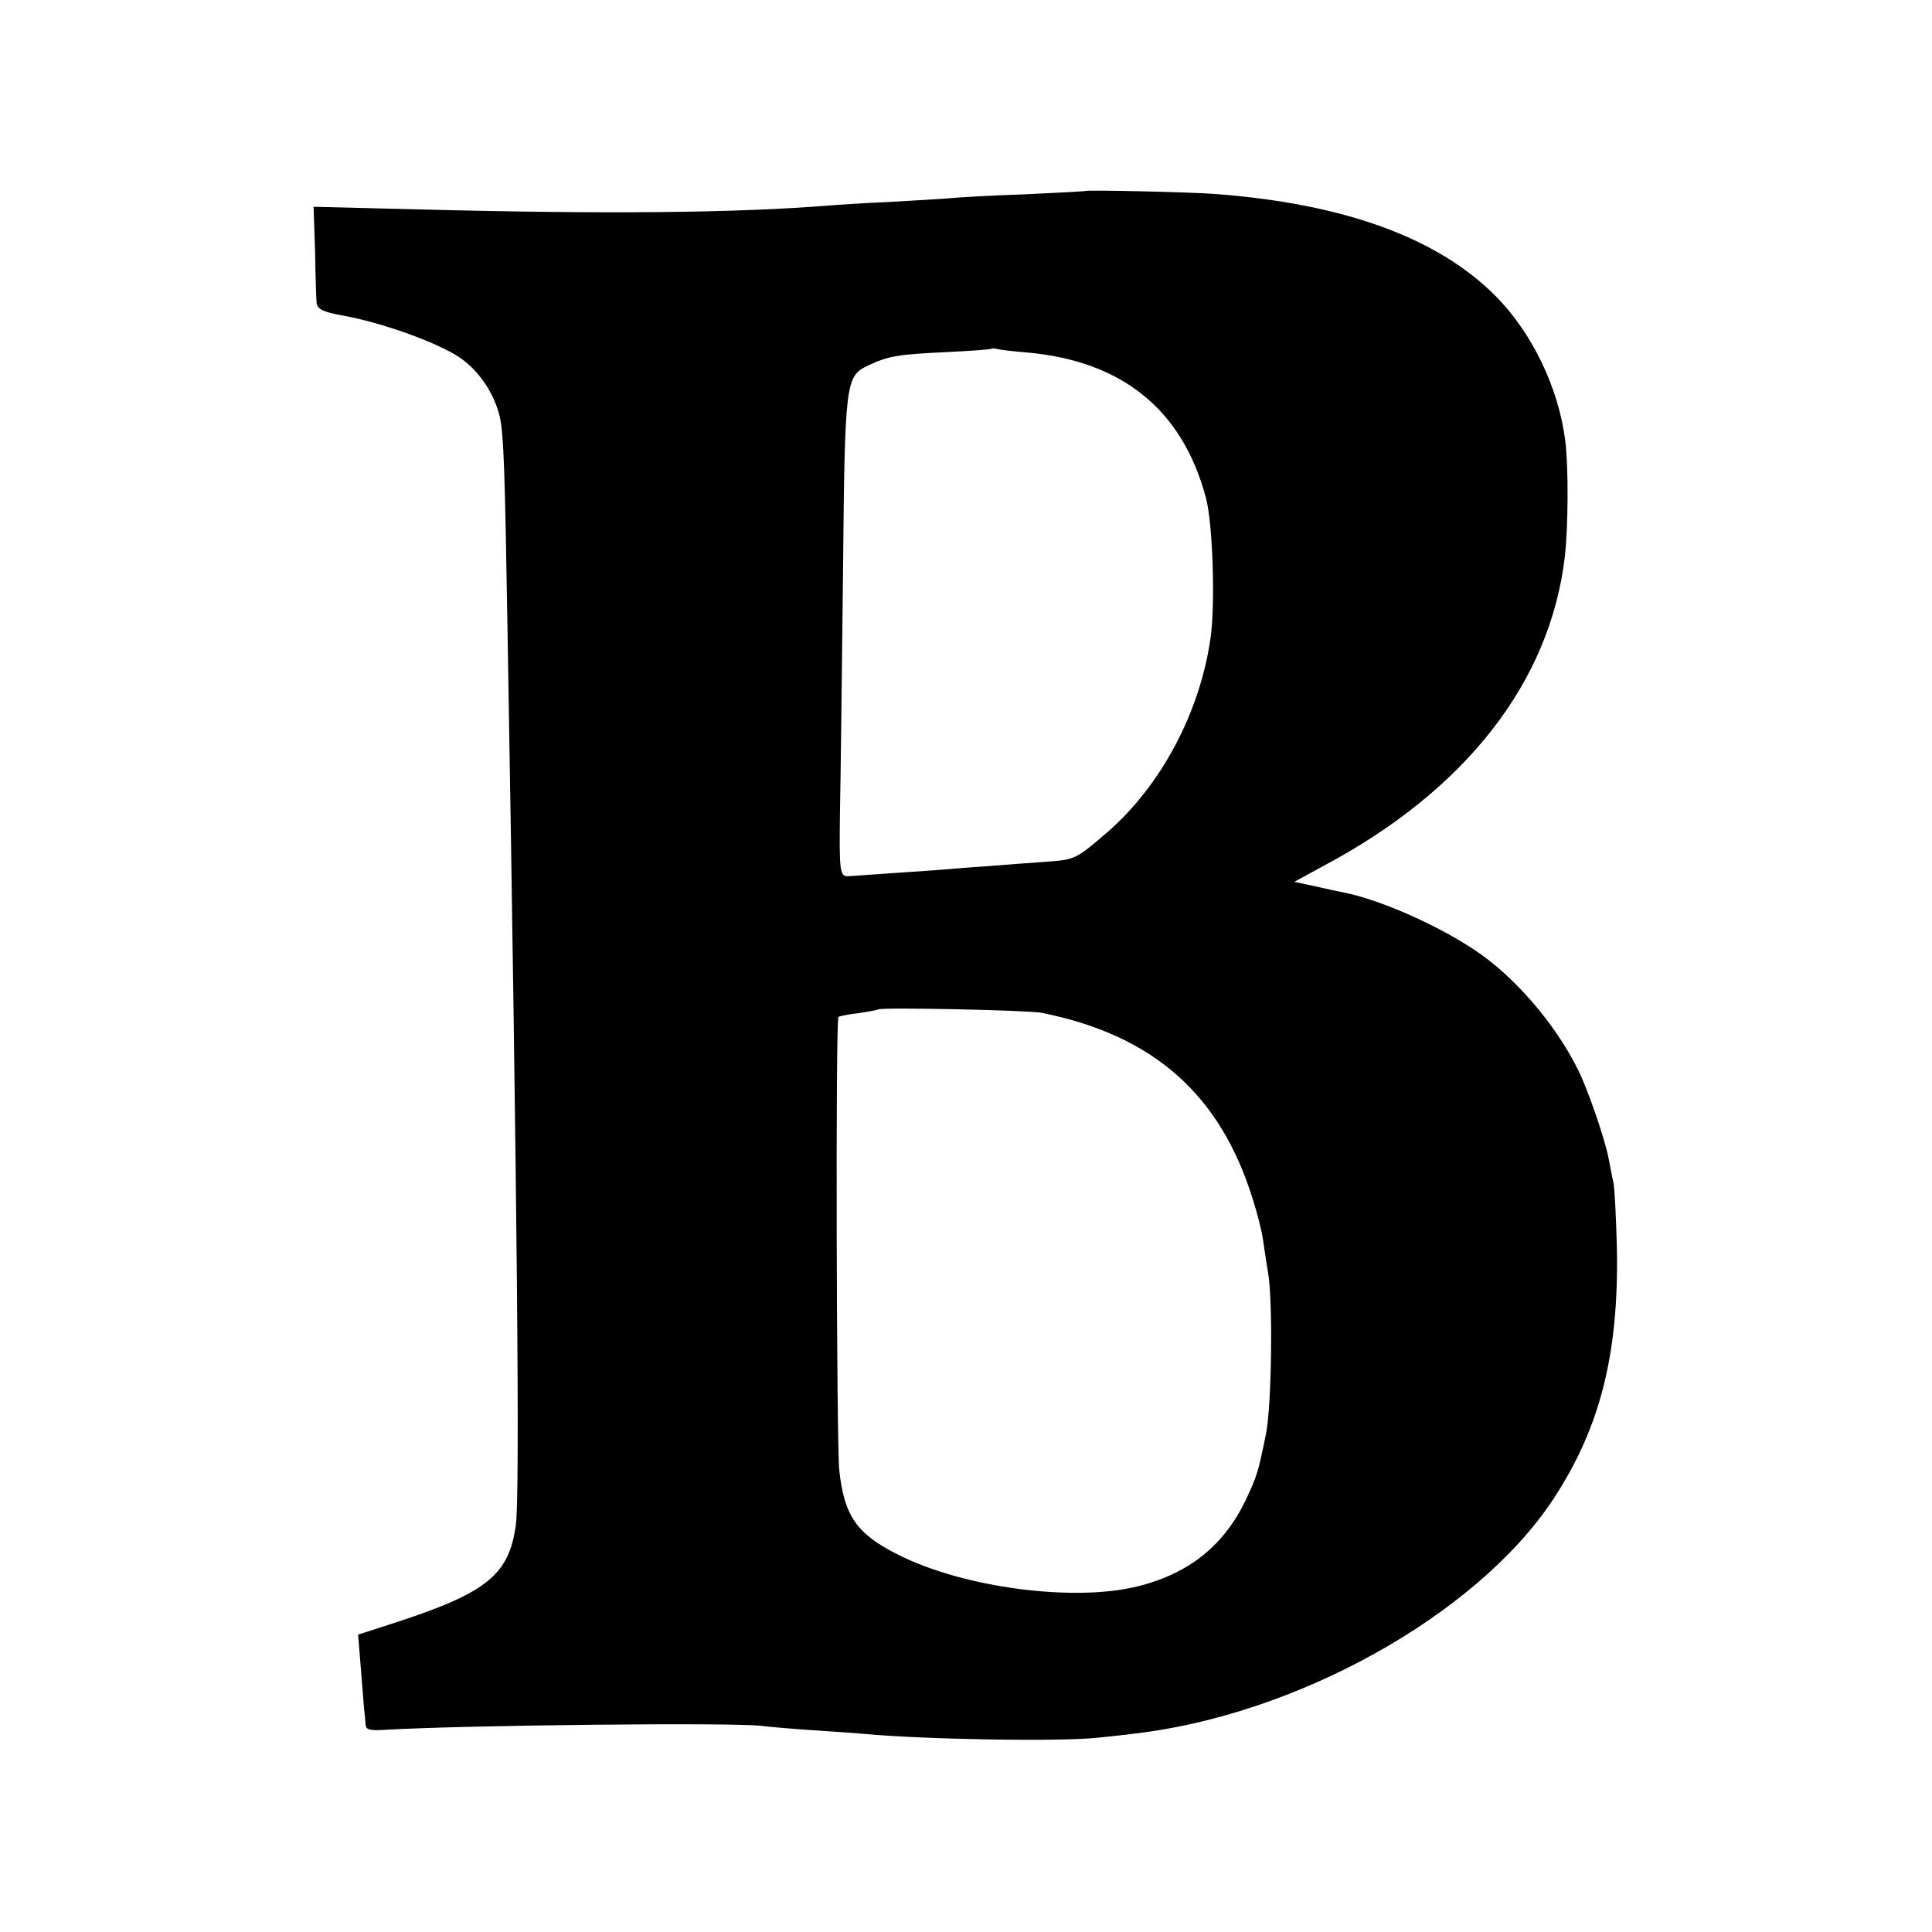
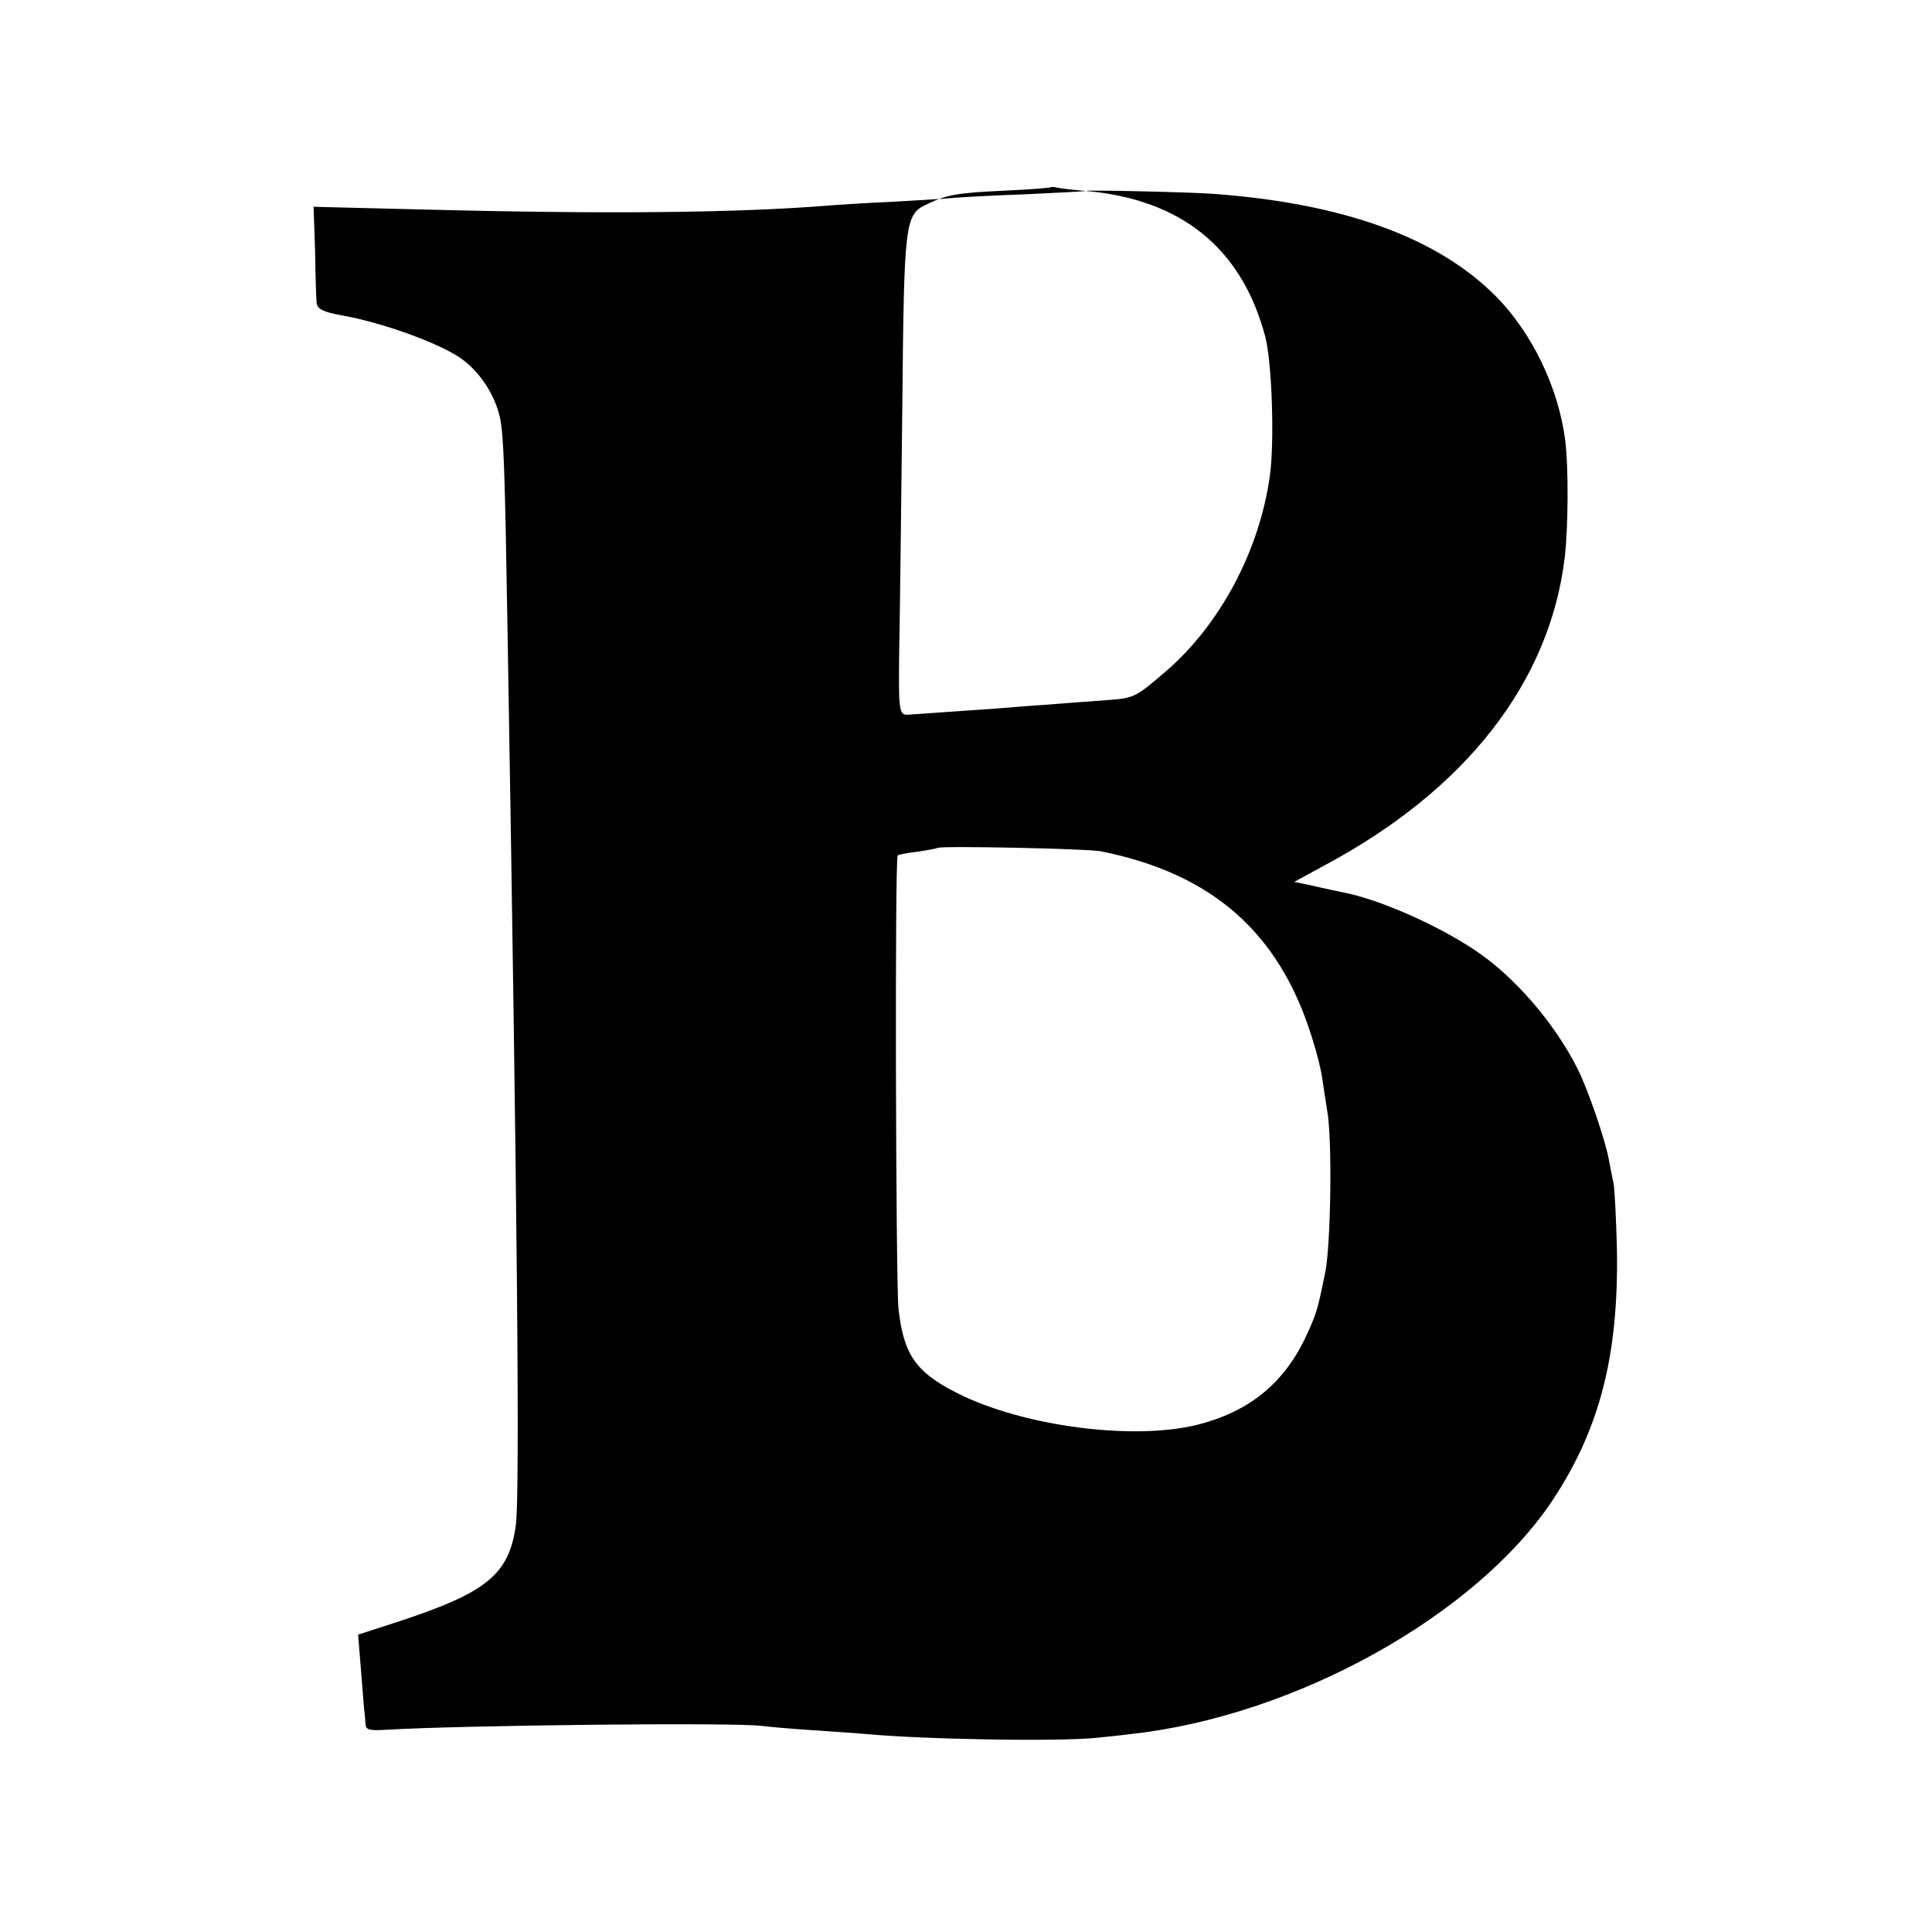
<svg xmlns="http://www.w3.org/2000/svg" version="1.0" width="512pt" height="512pt" viewBox="0 0 512 512" preserveAspectRatio="xMidYMid meet">
  <g transform="translate(0,512) scale(0.1,-0.1)" fill="#000000" stroke="none">
-     <path d="M2877 4614 c-1 -1 -74 -5 -162 -9 -88 -3 -176 -8 -195 -10 -19 -2 -91 -6 -160 -10 -69 -3 -144 -8 -168 -10 -239 -19 -582 -23 -1079 -10 l-282 7 4 -118 c1 -66 3 -127 4 -136 1 -17 18 -25 68 -34 102 -18 248 -70 309 -110 53 -35 95 -98 109 -161 10 -48 13 -140 20 -563 26 -1531 33 -2292 22 -2372 -18 -130 -76 -178 -310 -255 l-108 -35 7 -86 c4 -48 8 -98 9 -112 2 -14 3 -32 4 -41 1 -13 11 -16 55 -13 204 12 926 20 996 10 14 -2 72 -7 130 -11 58 -4 121 -8 140 -10 161 -15 522 -21 620 -10 19 2 60 6 90 10 433 48 912 314 1115 620 125 189 175 385 170 665 -2 80 -6 159 -9 175 -4 17 -9 44 -12 60 -9 52 -56 188 -82 240 -61 123 -170 249 -275 318 -102 68 -254 134 -347 152 -14 3 -49 10 -78 17 l-52 11 77 42 c378 201 601 488 640 820 9 80 10 236 1 308 -18 140 -88 285 -184 382 -154 155 -401 245 -744 271 -66 5 -339 11 -343 8z m-157 -428 c254 -22 414 -152 476 -386 18 -68 25 -281 12 -371 -28 -197 -131 -391 -274 -515 -84 -72 -84 -72 -165 -78 -41 -3 -112 -8 -159 -12 -47 -3 -105 -8 -130 -10 -34 -2 -184 -13 -230 -16 -25 -2 -26 11 -24 170 2 92 5 374 8 627 5 518 6 528 68 557 51 24 77 29 208 35 63 3 117 7 118 9 2 1 9 1 15 -1 7 -2 41 -6 77 -9z m40 -1750 c296 -59 474 -216 560 -494 12 -37 24 -85 27 -107 3 -22 9 -60 13 -85 14 -72 10 -357 -5 -430 -21 -103 -23 -109 -53 -174 -58 -121 -150 -196 -287 -230 -169 -42 -461 -4 -635 84 -110 55 -143 103 -156 225 -7 72 -10 1193 -2 1200 2 2 26 7 53 10 28 4 52 9 53 10 7 6 397 -2 432 -9z" />
+     <path d="M2877 4614 c-1 -1 -74 -5 -162 -9 -88 -3 -176 -8 -195 -10 -19 -2 -91 -6 -160 -10 -69 -3 -144 -8 -168 -10 -239 -19 -582 -23 -1079 -10 l-282 7 4 -118 c1 -66 3 -127 4 -136 1 -17 18 -25 68 -34 102 -18 248 -70 309 -110 53 -35 95 -98 109 -161 10 -48 13 -140 20 -563 26 -1531 33 -2292 22 -2372 -18 -130 -76 -178 -310 -255 l-108 -35 7 -86 c4 -48 8 -98 9 -112 2 -14 3 -32 4 -41 1 -13 11 -16 55 -13 204 12 926 20 996 10 14 -2 72 -7 130 -11 58 -4 121 -8 140 -10 161 -15 522 -21 620 -10 19 2 60 6 90 10 433 48 912 314 1115 620 125 189 175 385 170 665 -2 80 -6 159 -9 175 -4 17 -9 44 -12 60 -9 52 -56 188 -82 240 -61 123 -170 249 -275 318 -102 68 -254 134 -347 152 -14 3 -49 10 -78 17 l-52 11 77 42 c378 201 601 488 640 820 9 80 10 236 1 308 -18 140 -88 285 -184 382 -154 155 -401 245 -744 271 -66 5 -339 11 -343 8z c254 -22 414 -152 476 -386 18 -68 25 -281 12 -371 -28 -197 -131 -391 -274 -515 -84 -72 -84 -72 -165 -78 -41 -3 -112 -8 -159 -12 -47 -3 -105 -8 -130 -10 -34 -2 -184 -13 -230 -16 -25 -2 -26 11 -24 170 2 92 5 374 8 627 5 518 6 528 68 557 51 24 77 29 208 35 63 3 117 7 118 9 2 1 9 1 15 -1 7 -2 41 -6 77 -9z m40 -1750 c296 -59 474 -216 560 -494 12 -37 24 -85 27 -107 3 -22 9 -60 13 -85 14 -72 10 -357 -5 -430 -21 -103 -23 -109 -53 -174 -58 -121 -150 -196 -287 -230 -169 -42 -461 -4 -635 84 -110 55 -143 103 -156 225 -7 72 -10 1193 -2 1200 2 2 26 7 53 10 28 4 52 9 53 10 7 6 397 -2 432 -9z" />
  </g>
</svg>